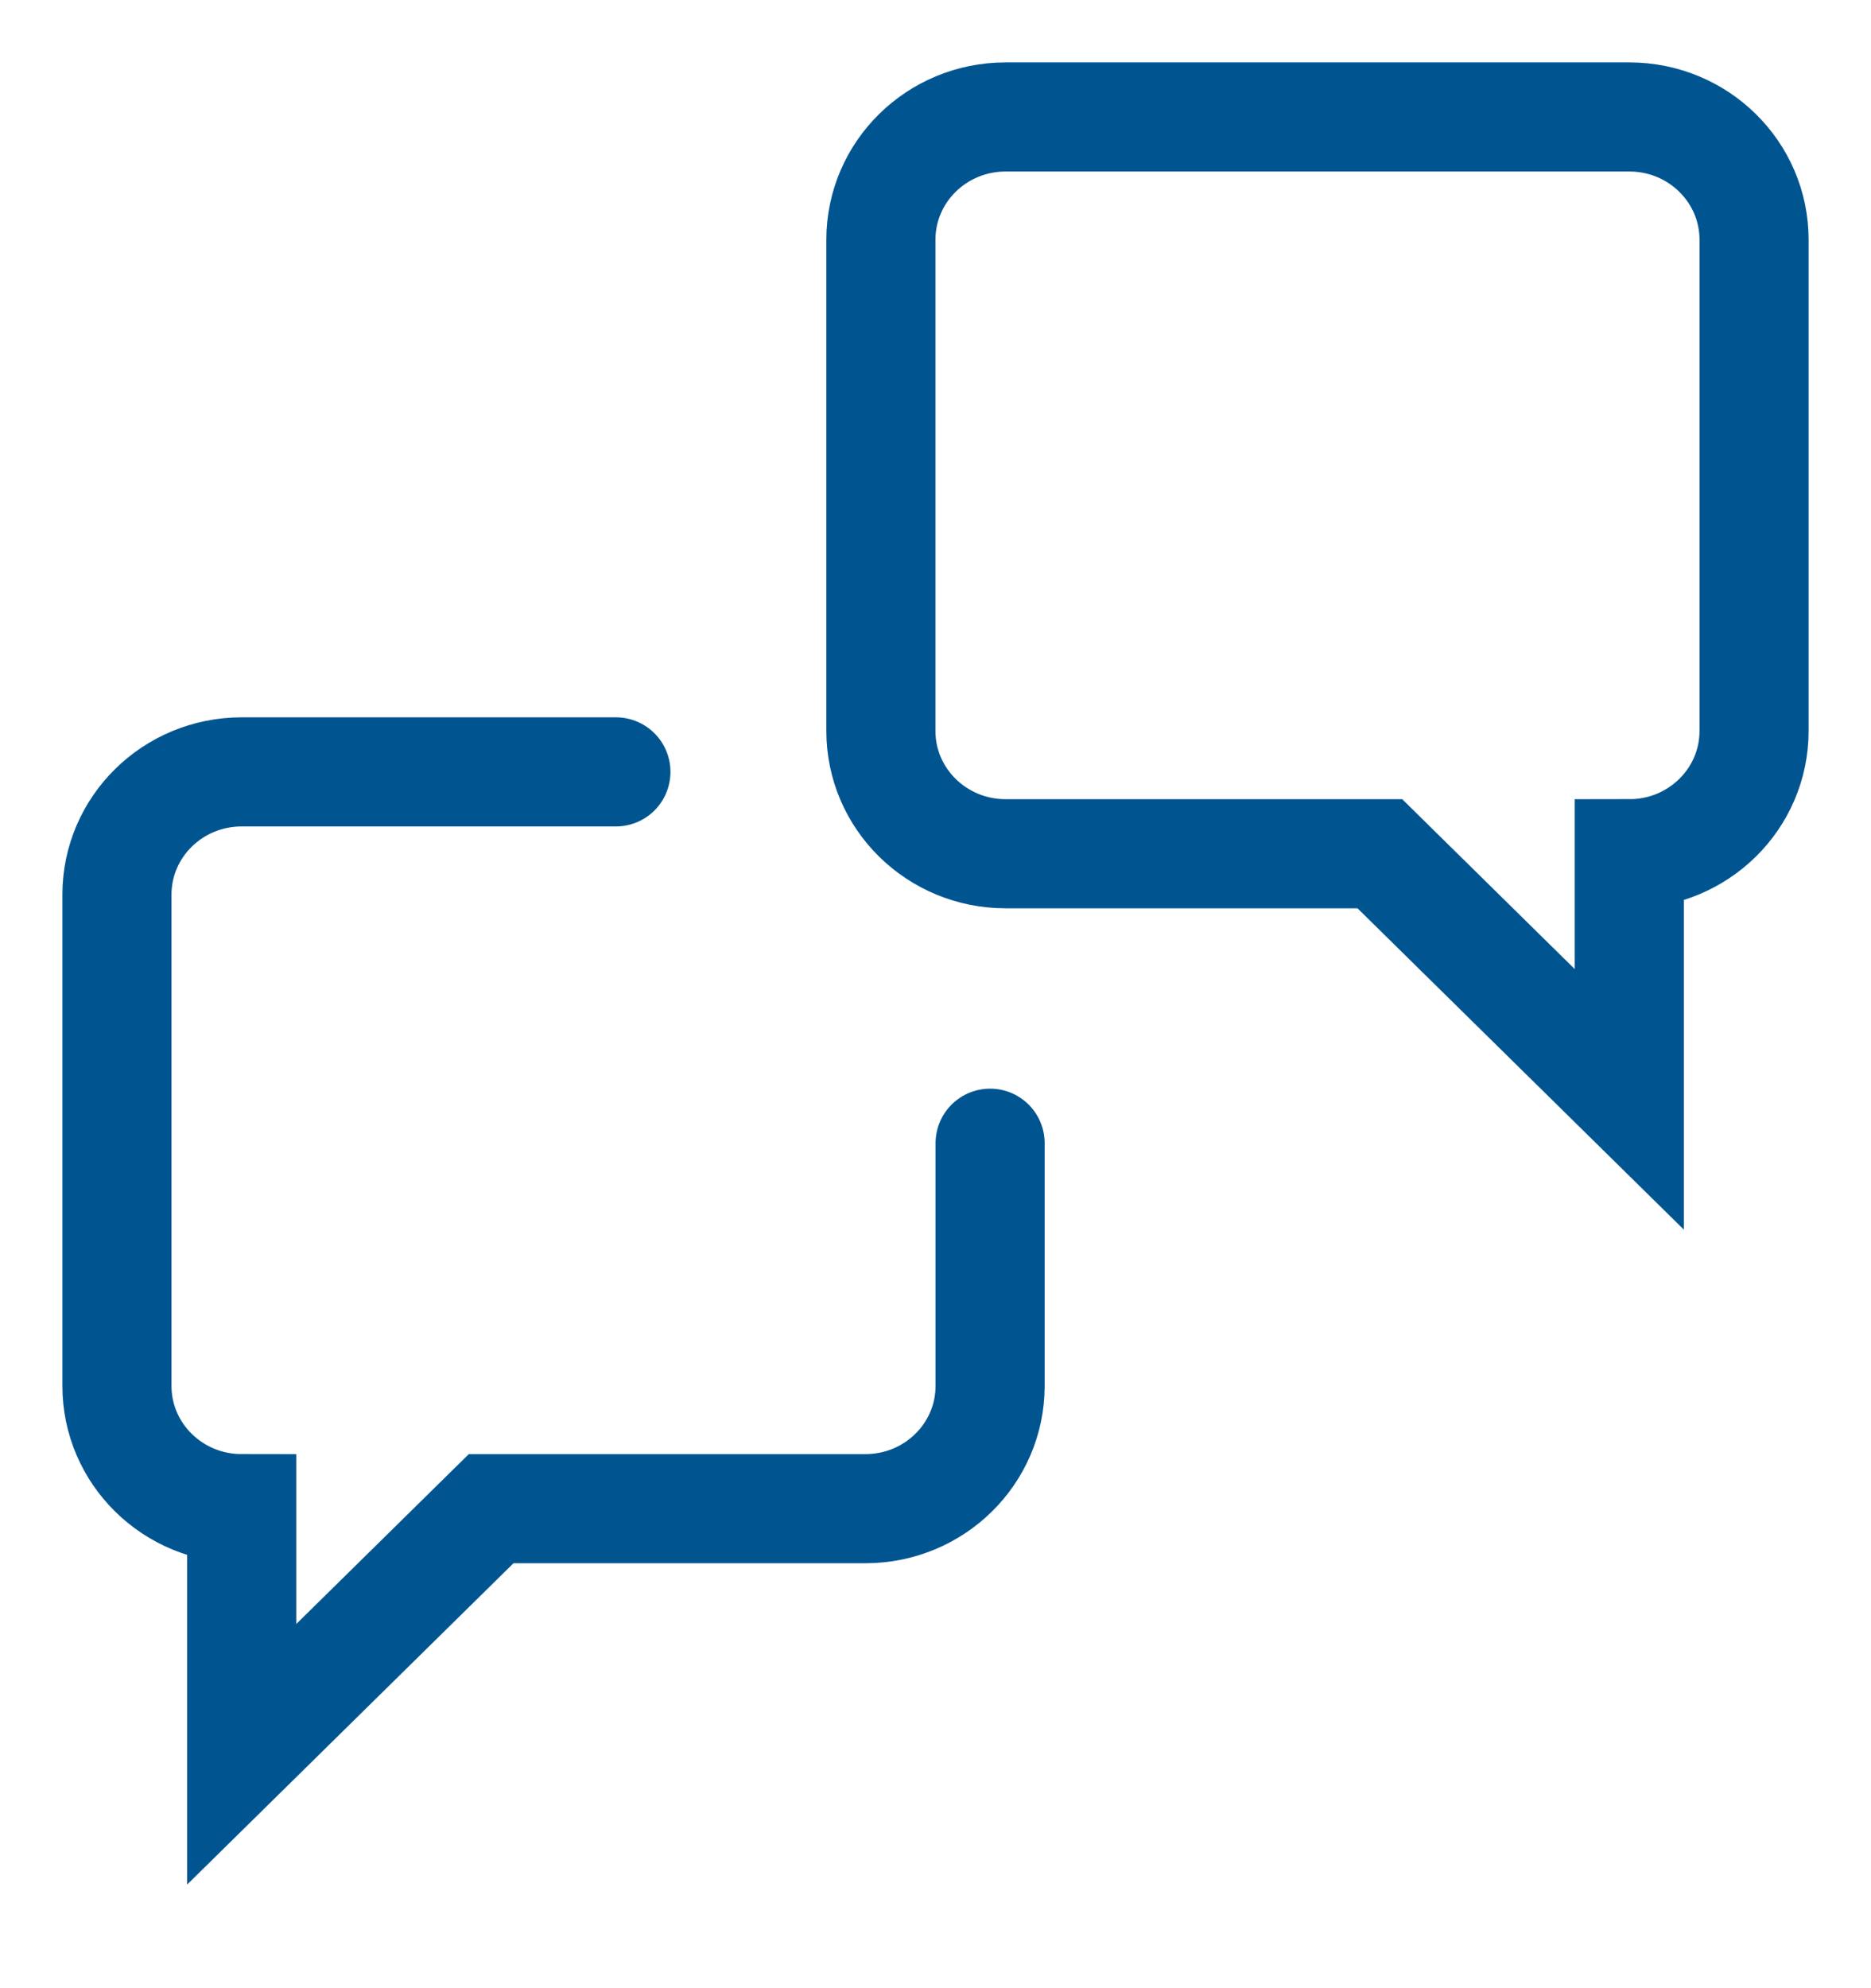
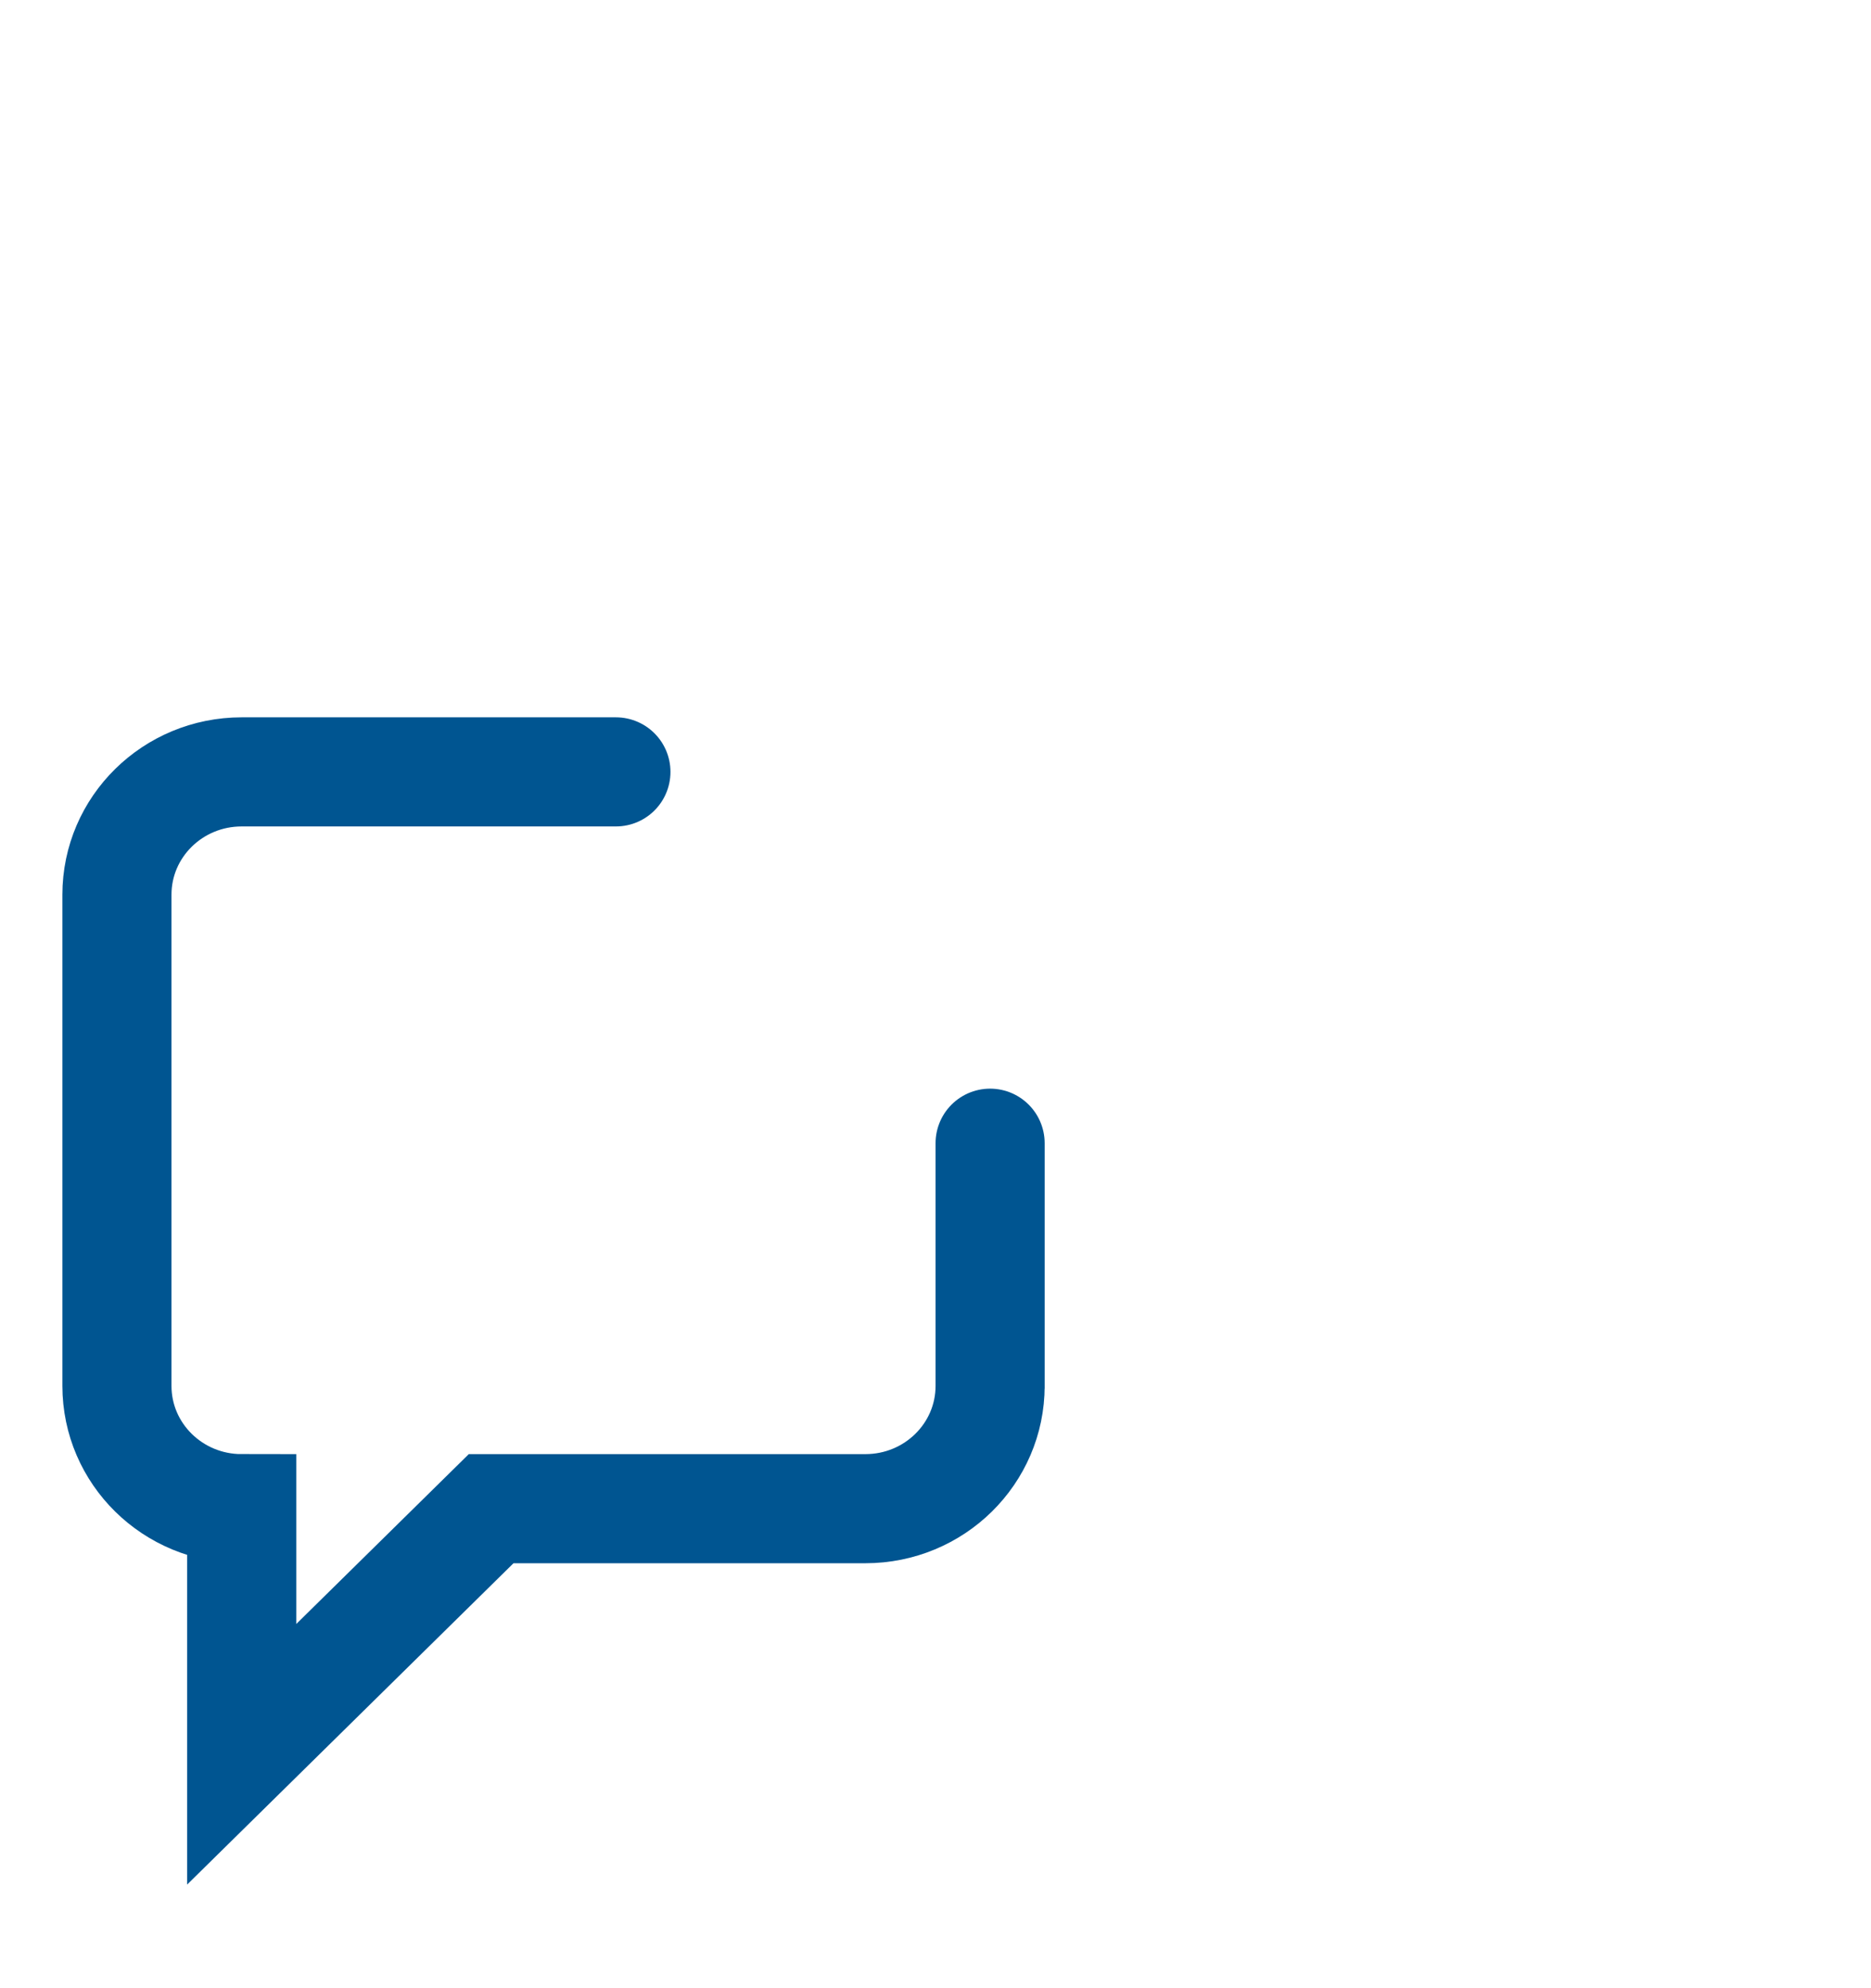
<svg xmlns="http://www.w3.org/2000/svg" width="16" height="17">
  <g fill="none" fill-rule="evenodd" stroke="#005591" stroke-width=".933">
    <path stroke-linecap="round" d="M5.267 6.6h-3.2C1.477 6.6 1 7.07 1 7.65v4.2c0 .58.477 1.05 1.067 1.05V15L4.2 12.9h3.2c.59 0 1.067-.47 1.067-1.05v.025-2.1" />
-     <path stroke-linecap="square" d="M13.933 7.3c.59 0 1.067-.47 1.067-1.05v-4.2C15 1.47 14.523 1 13.933 1H8.6c-.59 0-1.067.47-1.067 1.05v4.2c0 .58.477 1.05 1.067 1.05h3.2l2.133 2.1V7.3Z" />
  </g>
</svg>